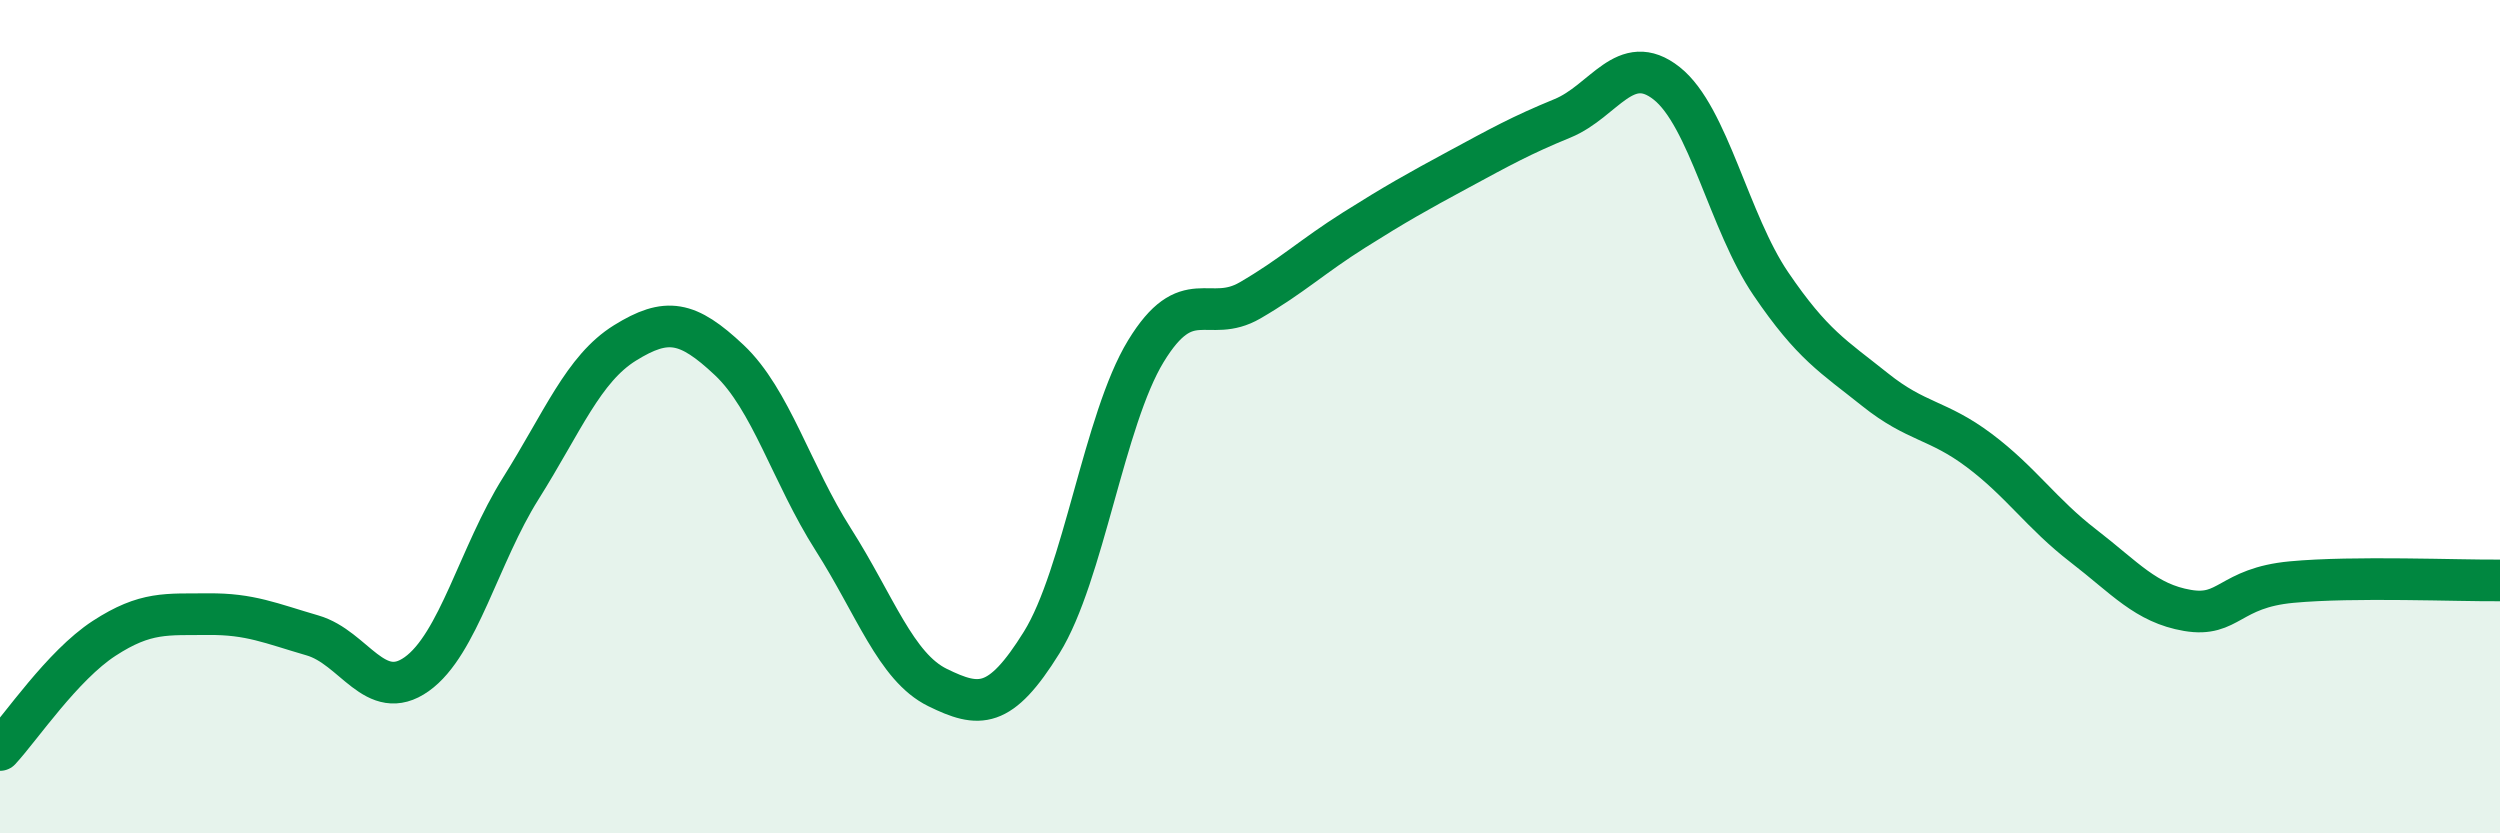
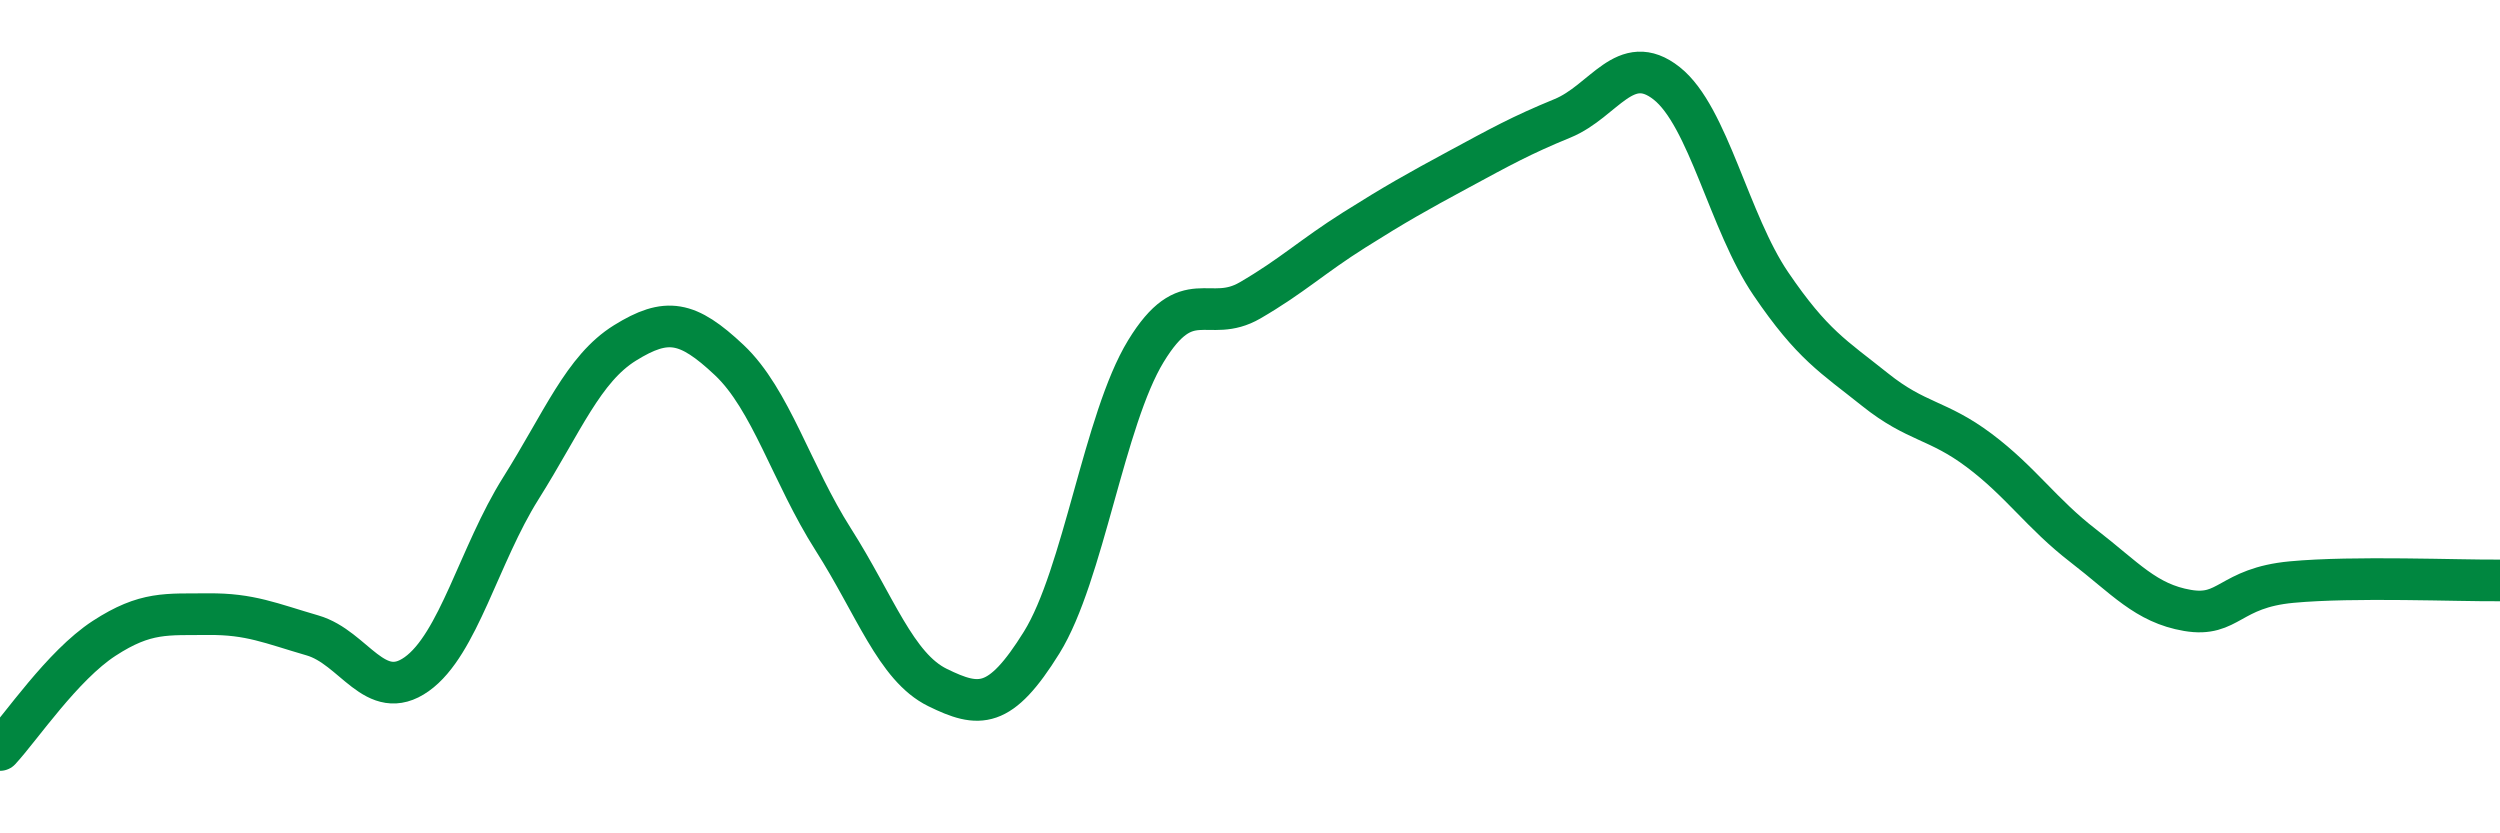
<svg xmlns="http://www.w3.org/2000/svg" width="60" height="20" viewBox="0 0 60 20">
-   <path d="M 0,18 C 0.5,17.46 1.5,15.97 2.5,15.32 C 3.5,14.67 4,14.75 5,14.74 C 6,14.73 6.5,14.96 7.5,15.25 C 8.5,15.54 9,16.89 10,16.18 C 11,15.47 11.5,13.31 12.5,11.72 C 13.5,10.13 14,8.85 15,8.23 C 16,7.61 16.5,7.7 17.5,8.64 C 18.5,9.58 19,11.38 20,12.95 C 21,14.52 21.5,16.01 22.5,16.5 C 23.5,16.99 24,17.03 25,15.42 C 26,13.81 26.5,10.07 27.5,8.43 C 28.5,6.79 29,7.79 30,7.21 C 31,6.63 31.5,6.15 32.5,5.52 C 33.5,4.89 34,4.61 35,4.07 C 36,3.53 36.5,3.25 37.5,2.84 C 38.5,2.43 39,1.21 40,2 C 41,2.79 41.5,5.34 42.5,6.81 C 43.5,8.28 44,8.55 45,9.35 C 46,10.15 46.5,10.06 47.5,10.81 C 48.5,11.56 49,12.33 50,13.1 C 51,13.87 51.5,14.48 52.5,14.65 C 53.5,14.82 53.5,14.11 55,13.97 C 56.5,13.83 59,13.94 60,13.93L60 20L0 20Z" fill="#008740" opacity="0.1" stroke-linecap="round" stroke-linejoin="round" />
  <path d="M 0,18 C 0.5,17.46 1.5,15.97 2.5,15.32 C 3.5,14.67 4,14.75 5,14.74 C 6,14.73 6.5,14.96 7.5,15.25 C 8.5,15.54 9,16.89 10,16.18 C 11,15.47 11.5,13.31 12.5,11.72 C 13.5,10.13 14,8.85 15,8.23 C 16,7.61 16.5,7.7 17.5,8.64 C 18.5,9.58 19,11.38 20,12.95 C 21,14.52 21.5,16.01 22.5,16.5 C 23.5,16.99 24,17.03 25,15.42 C 26,13.81 26.5,10.07 27.5,8.43 C 28.5,6.79 29,7.79 30,7.21 C 31,6.63 31.5,6.15 32.5,5.52 C 33.5,4.89 34,4.61 35,4.07 C 36,3.53 36.5,3.25 37.5,2.84 C 38.5,2.43 39,1.21 40,2 C 41,2.79 41.5,5.34 42.5,6.81 C 43.5,8.28 44,8.55 45,9.35 C 46,10.15 46.5,10.06 47.5,10.81 C 48.5,11.56 49,12.33 50,13.1 C 51,13.87 51.5,14.48 52.5,14.65 C 53.5,14.82 53.5,14.11 55,13.97 C 56.5,13.83 59,13.94 60,13.93" stroke="#008740" stroke-width="1" fill="none" stroke-linecap="round" stroke-linejoin="round" />
</svg>